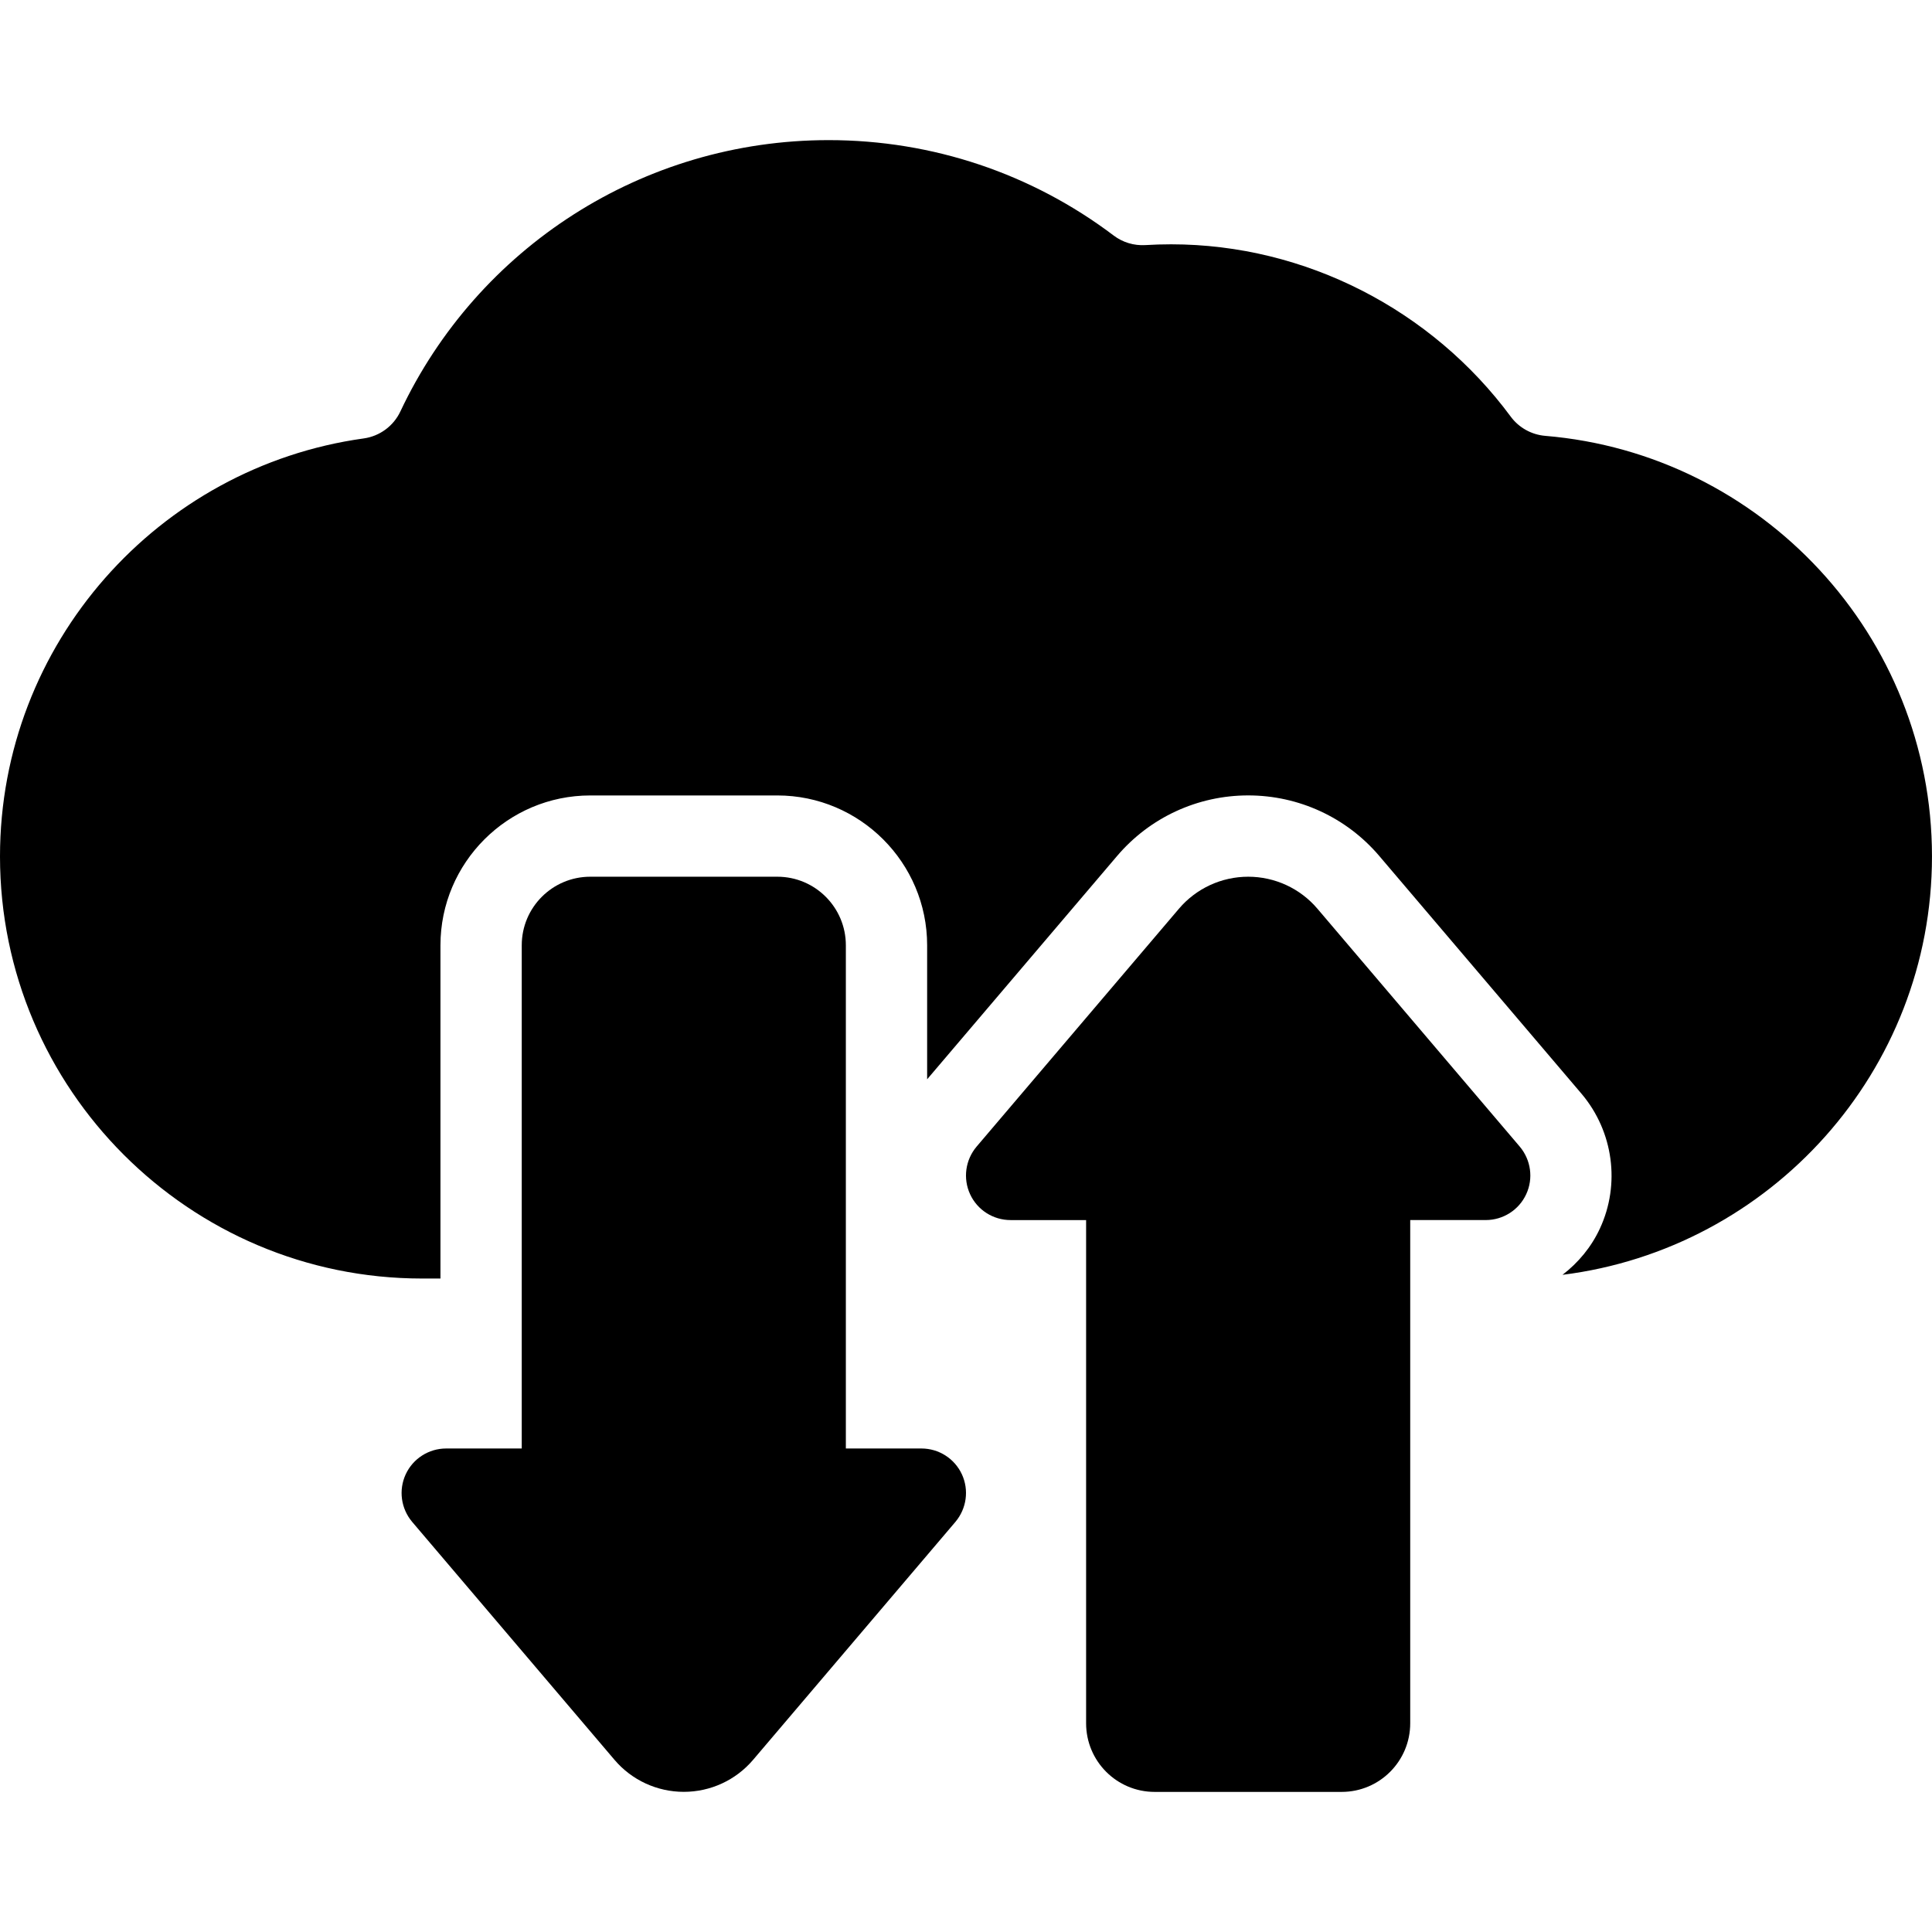
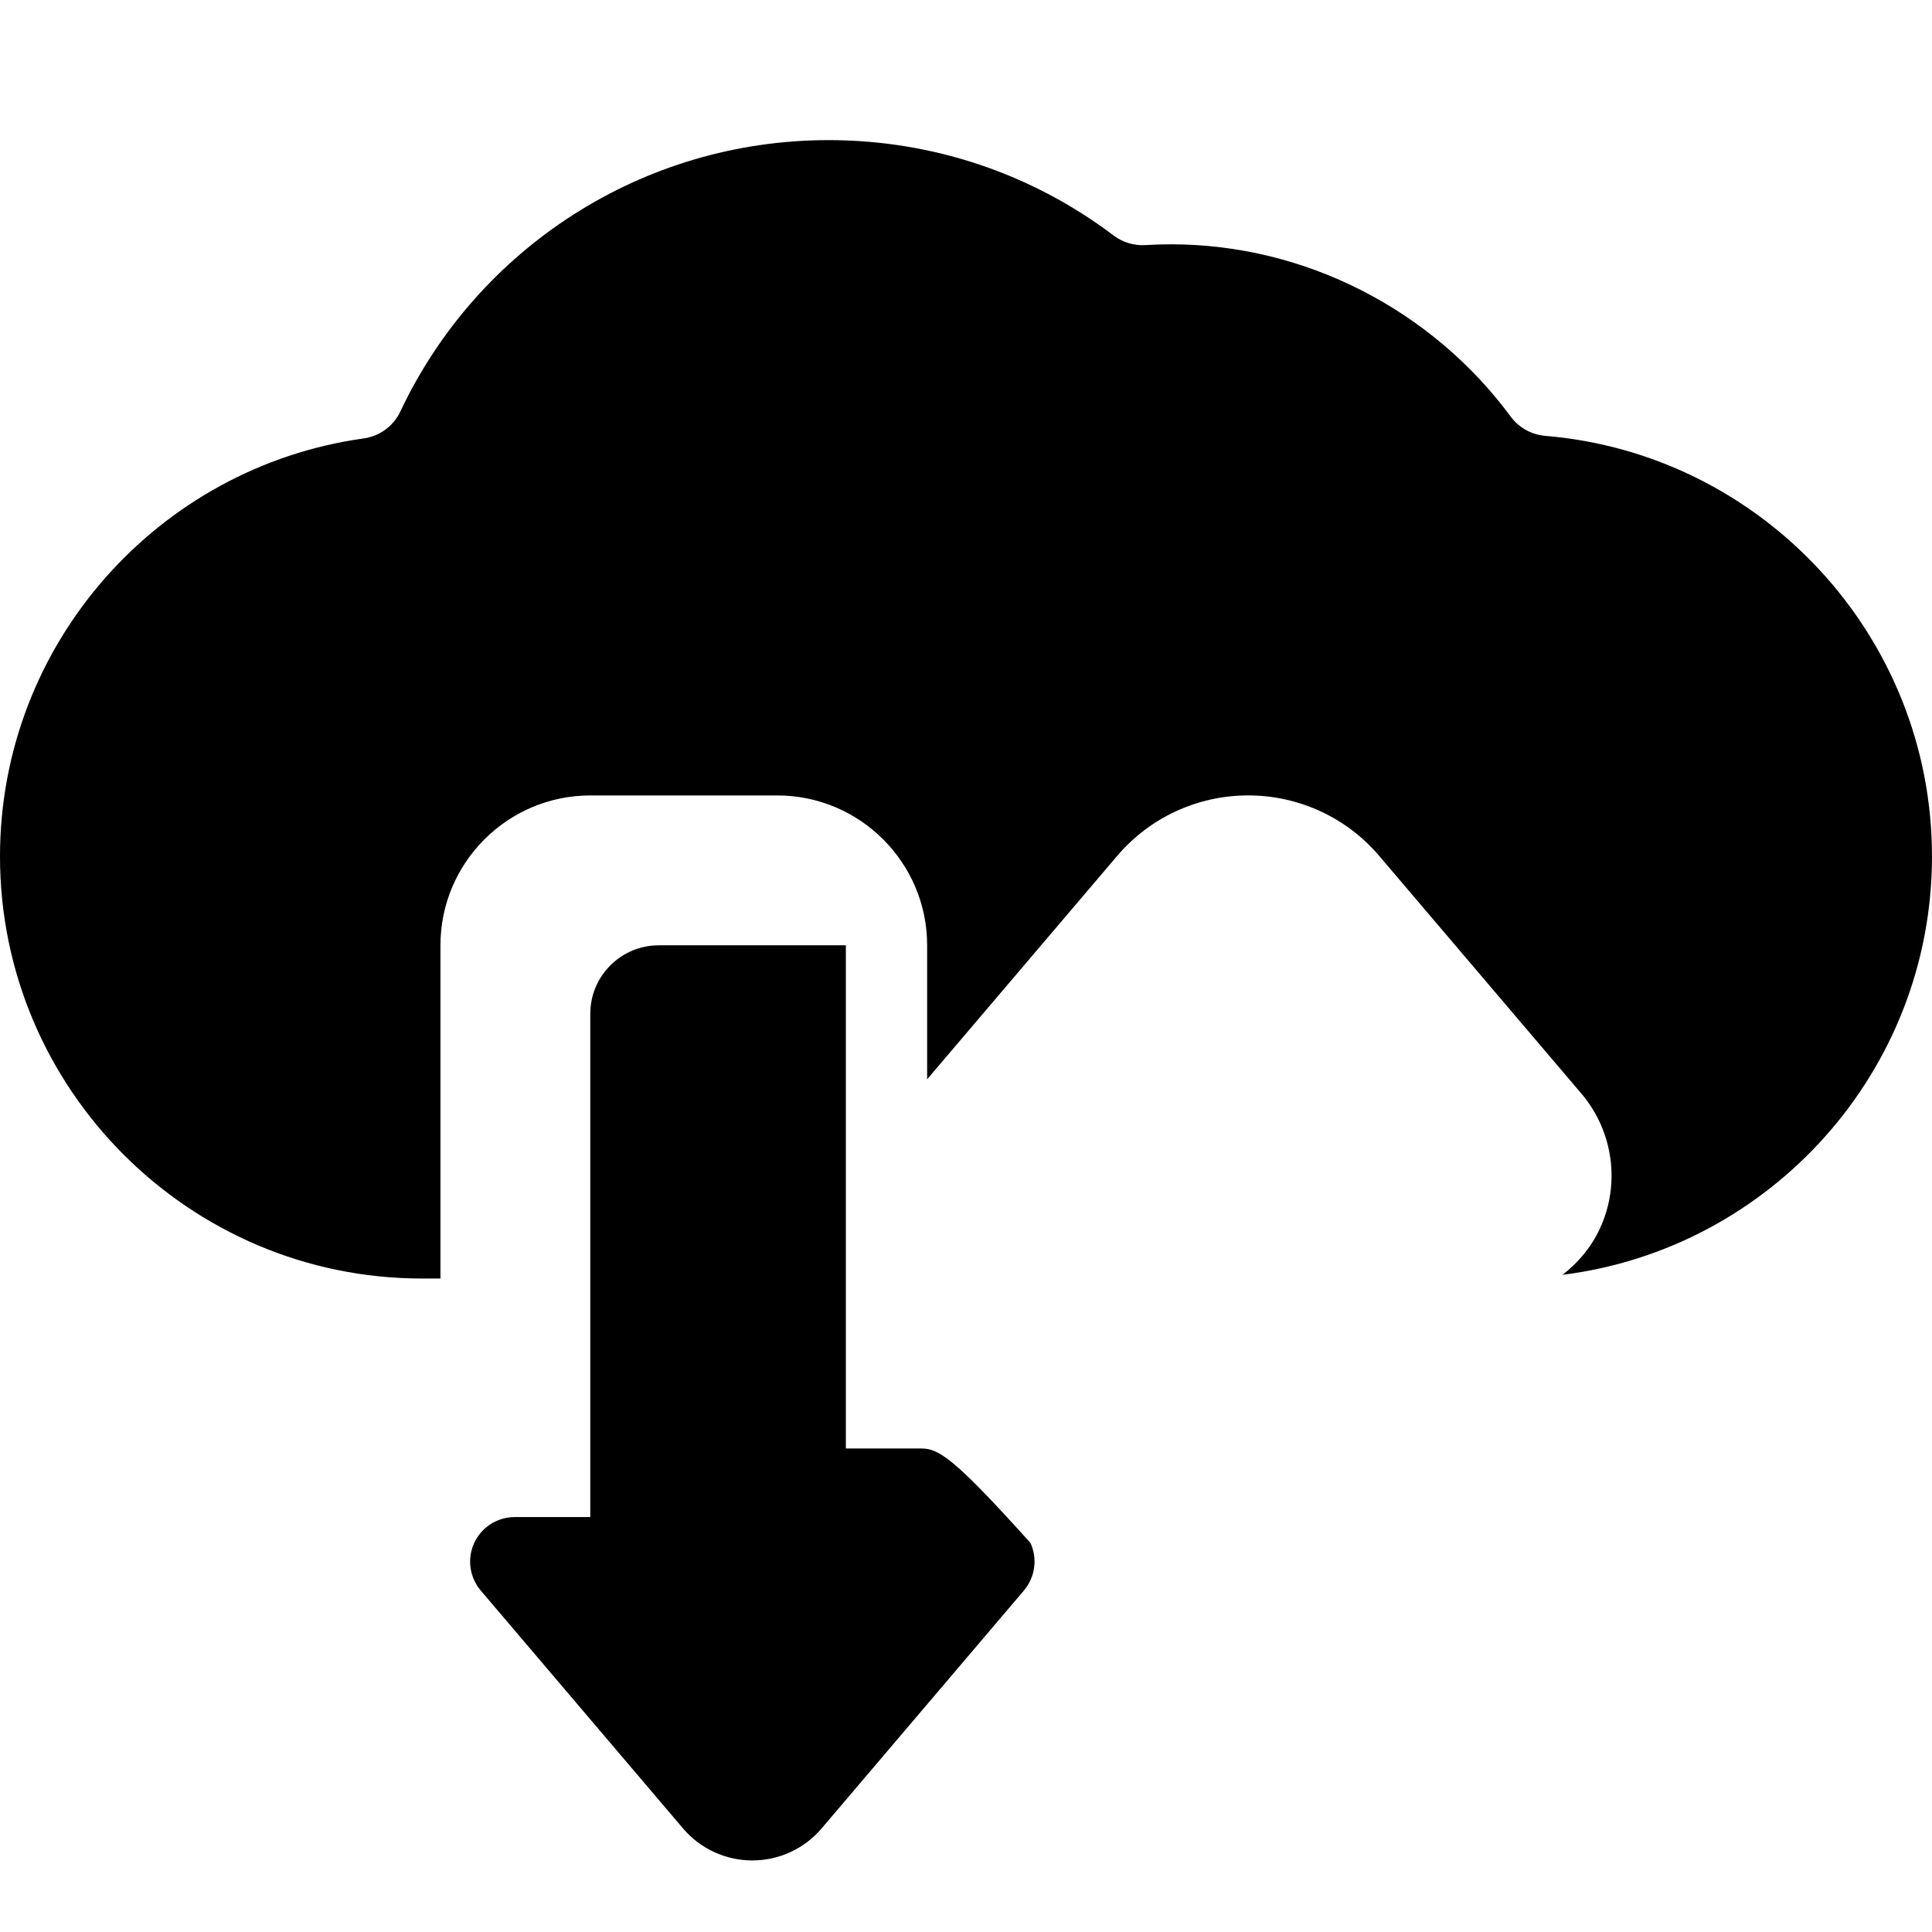
<svg xmlns="http://www.w3.org/2000/svg" fill="#000000" version="1.1" id="Capa_1" width="800px" height="800px" viewBox="0 0 98.588 98.588" xml:space="preserve">
  <g>
    <g>
-       <path d="M47.02,73.915h-3.857V48.238c0-1.934-1.567-3.5-3.497-3.5h-9.544c-1.932,0-3.498,1.566-3.498,3.5v25.677h-3.858     c-0.885,0-1.691,0.515-2.062,1.315c-0.374,0.808-0.243,1.752,0.329,2.431l10.328,12.146c0.882,1.036,2.174,1.629,3.533,1.629     c1.359,0,2.65-0.594,3.532-1.629l10.327-12.146c0.572-0.679,0.704-1.625,0.33-2.431C48.712,74.43,47.907,73.915,47.02,73.915z" />
-       <path d="M67.225,46.369c-0.881-1.036-2.172-1.631-3.531-1.631s-2.651,0.595-3.532,1.631L49.833,58.512     c-0.571,0.678-0.702,1.624-0.329,2.43c0.371,0.804,1.177,1.317,2.063,1.317h3.856v25.677c0,1.937,1.566,3.503,3.498,3.503h9.543     c1.932,0,3.498-1.566,3.498-3.503V62.258h3.856c0.885,0,1.692-0.515,2.062-1.317c0.375-0.806,0.243-1.751-0.328-2.43     L67.225,46.369z" />
+       <path d="M47.02,73.915h-3.857V48.238h-9.544c-1.932,0-3.498,1.566-3.498,3.5v25.677h-3.858     c-0.885,0-1.691,0.515-2.062,1.315c-0.374,0.808-0.243,1.752,0.329,2.431l10.328,12.146c0.882,1.036,2.174,1.629,3.533,1.629     c1.359,0,2.65-0.594,3.532-1.629l10.327-12.146c0.572-0.679,0.704-1.625,0.33-2.431C48.712,74.43,47.907,73.915,47.02,73.915z" />
      <path d="M78.852,22.241c-0.7-0.058-1.344-0.417-1.762-0.982c-4.017-5.438-10.469-8.792-17.332-8.792     c-0.438,0-0.875,0.013-1.312,0.04c-0.582,0.035-1.154-0.138-1.618-0.489c-4.177-3.157-9.241-4.868-14.544-4.868     c-9.496,0-17.924,5.507-21.854,13.847c-0.352,0.746-1.057,1.263-1.873,1.376C8.087,23.828,0,32.839,0,43.703     c0,11.876,9.662,21.539,21.537,21.539h0.939V48.238c0-4.216,3.43-7.647,7.646-7.647h9.544c4.215,0,7.645,3.431,7.645,7.647v6.837     l9.693-11.395c1.67-1.964,4.109-3.091,6.69-3.091c2.579,0,5.019,1.126,6.688,3.089l10.33,12.145     c1.618,1.918,1.979,4.606,0.932,6.862c-0.438,0.95-1.106,1.749-1.911,2.368c10.61-1.327,18.854-10.387,18.854-21.352     C98.588,32.436,89.887,23.159,78.852,22.241z" />
    </g>
  </g>
</svg>